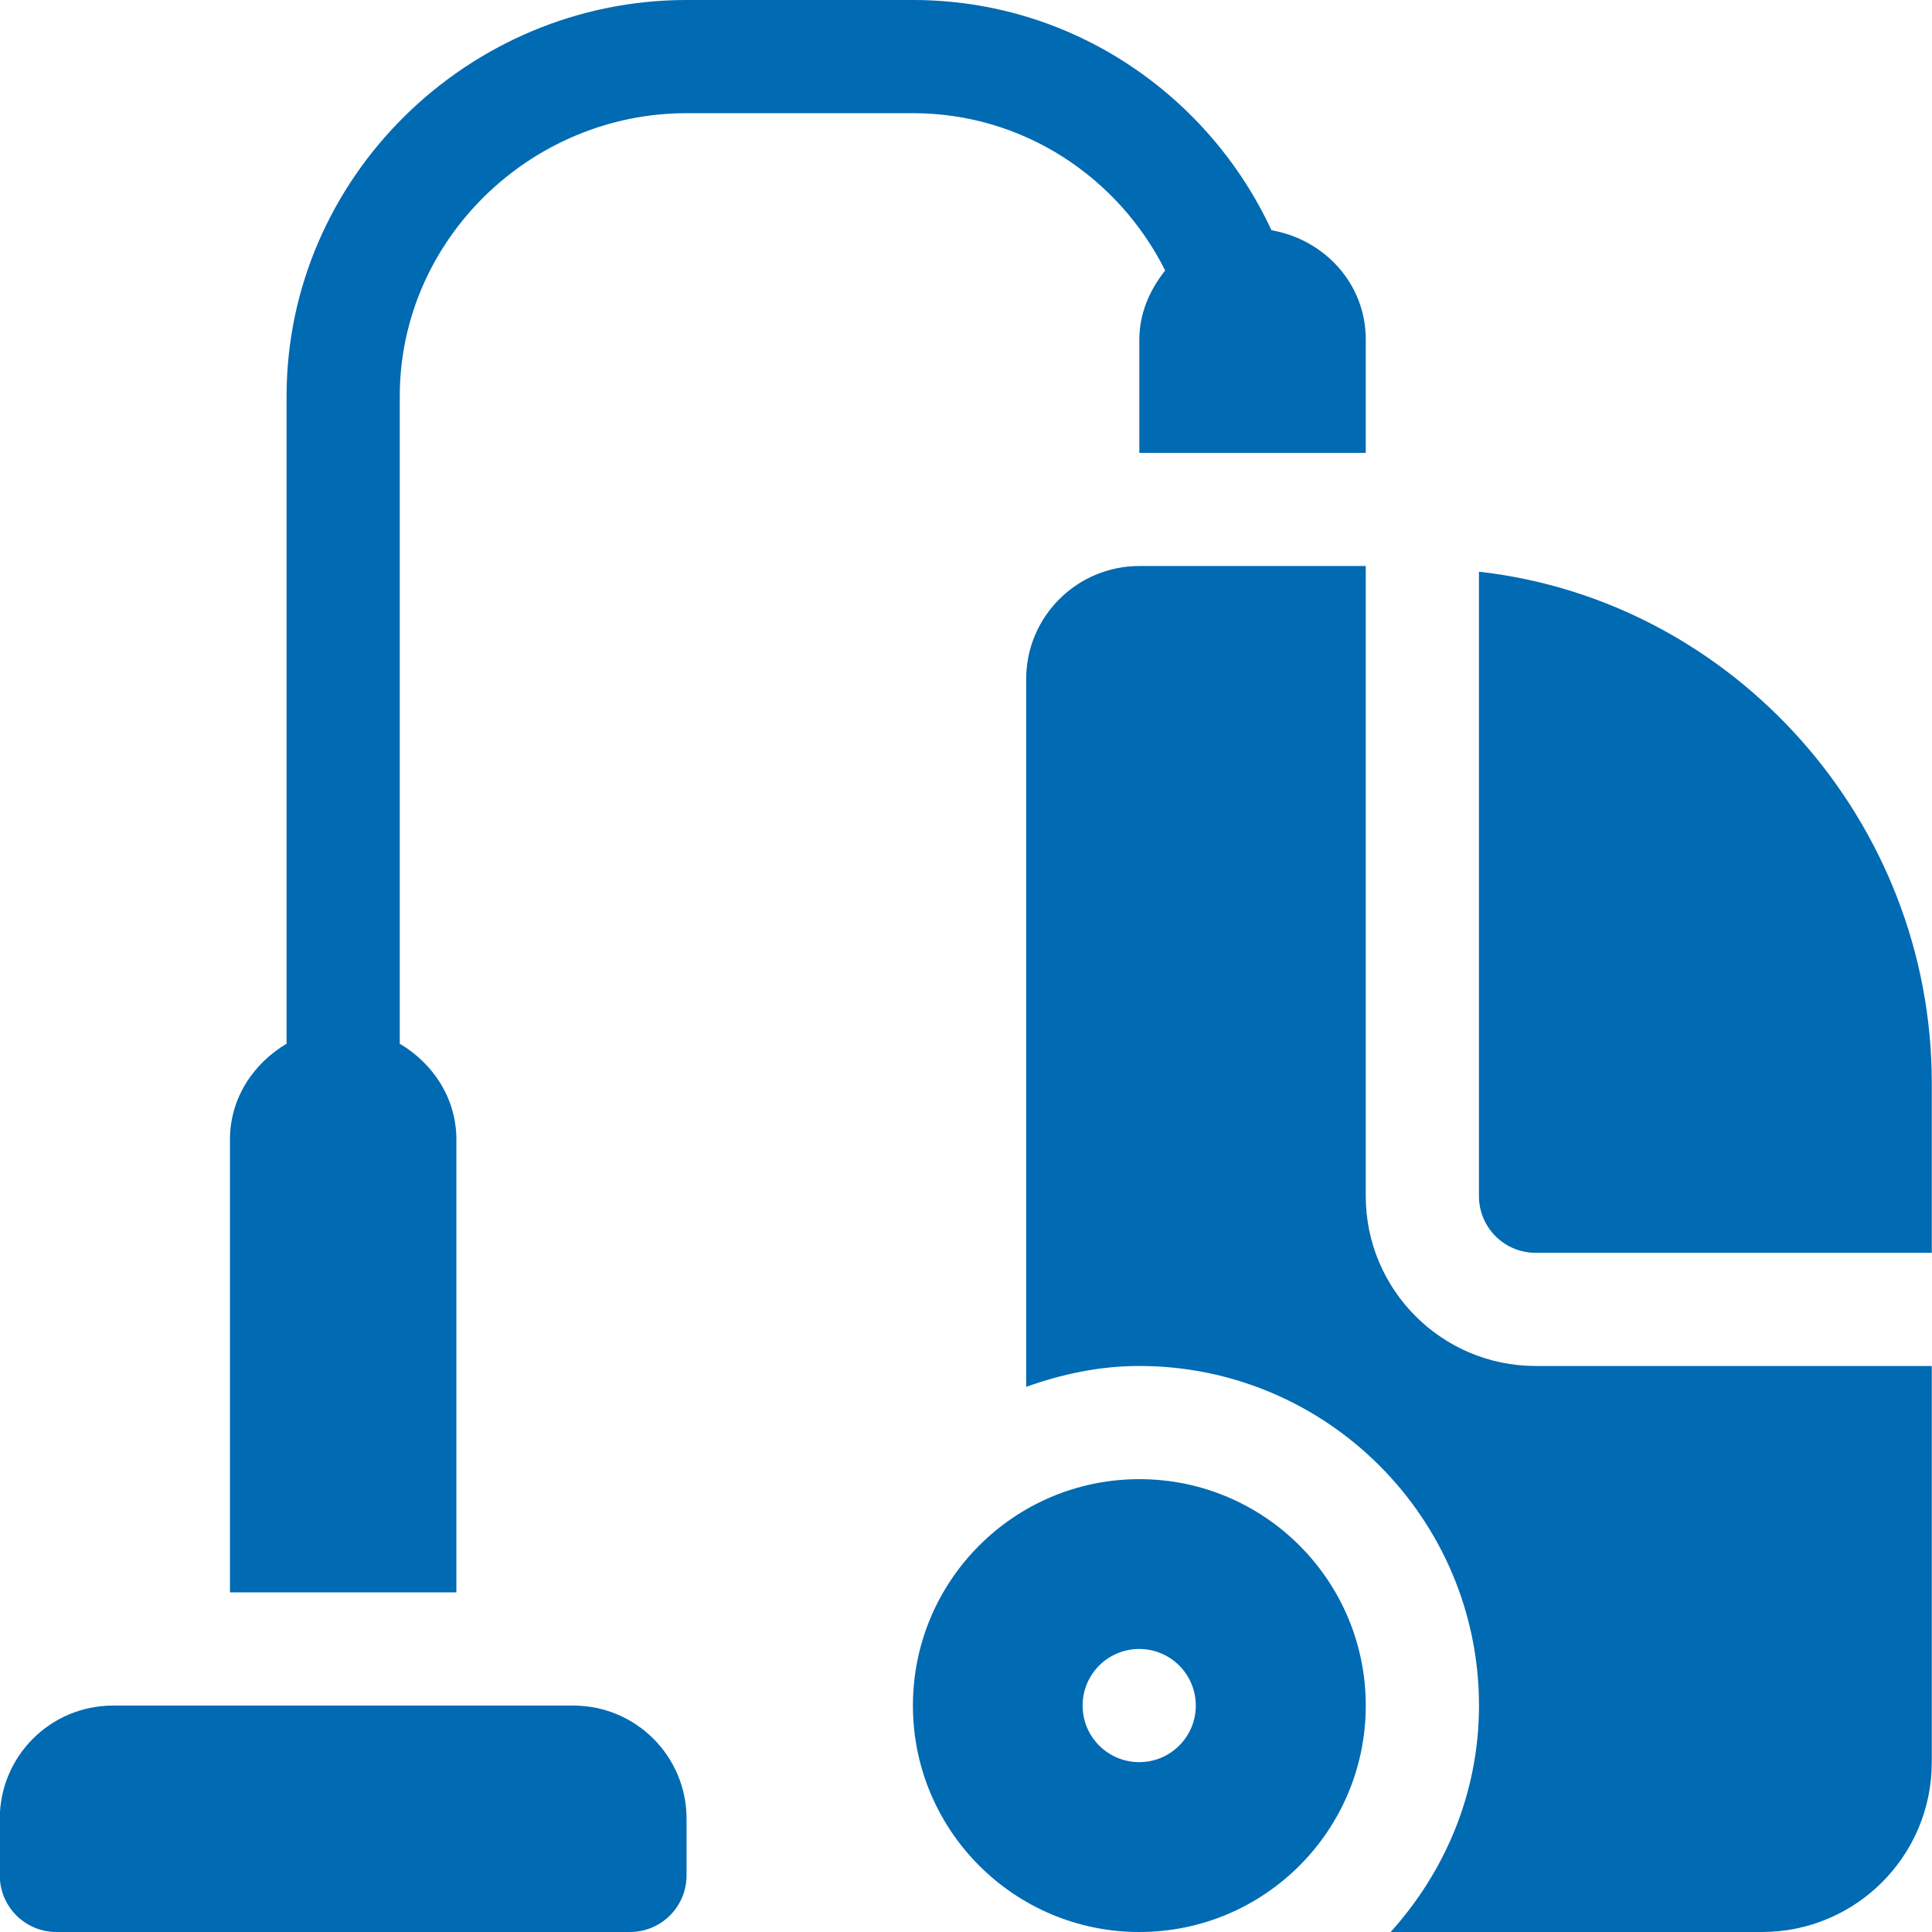
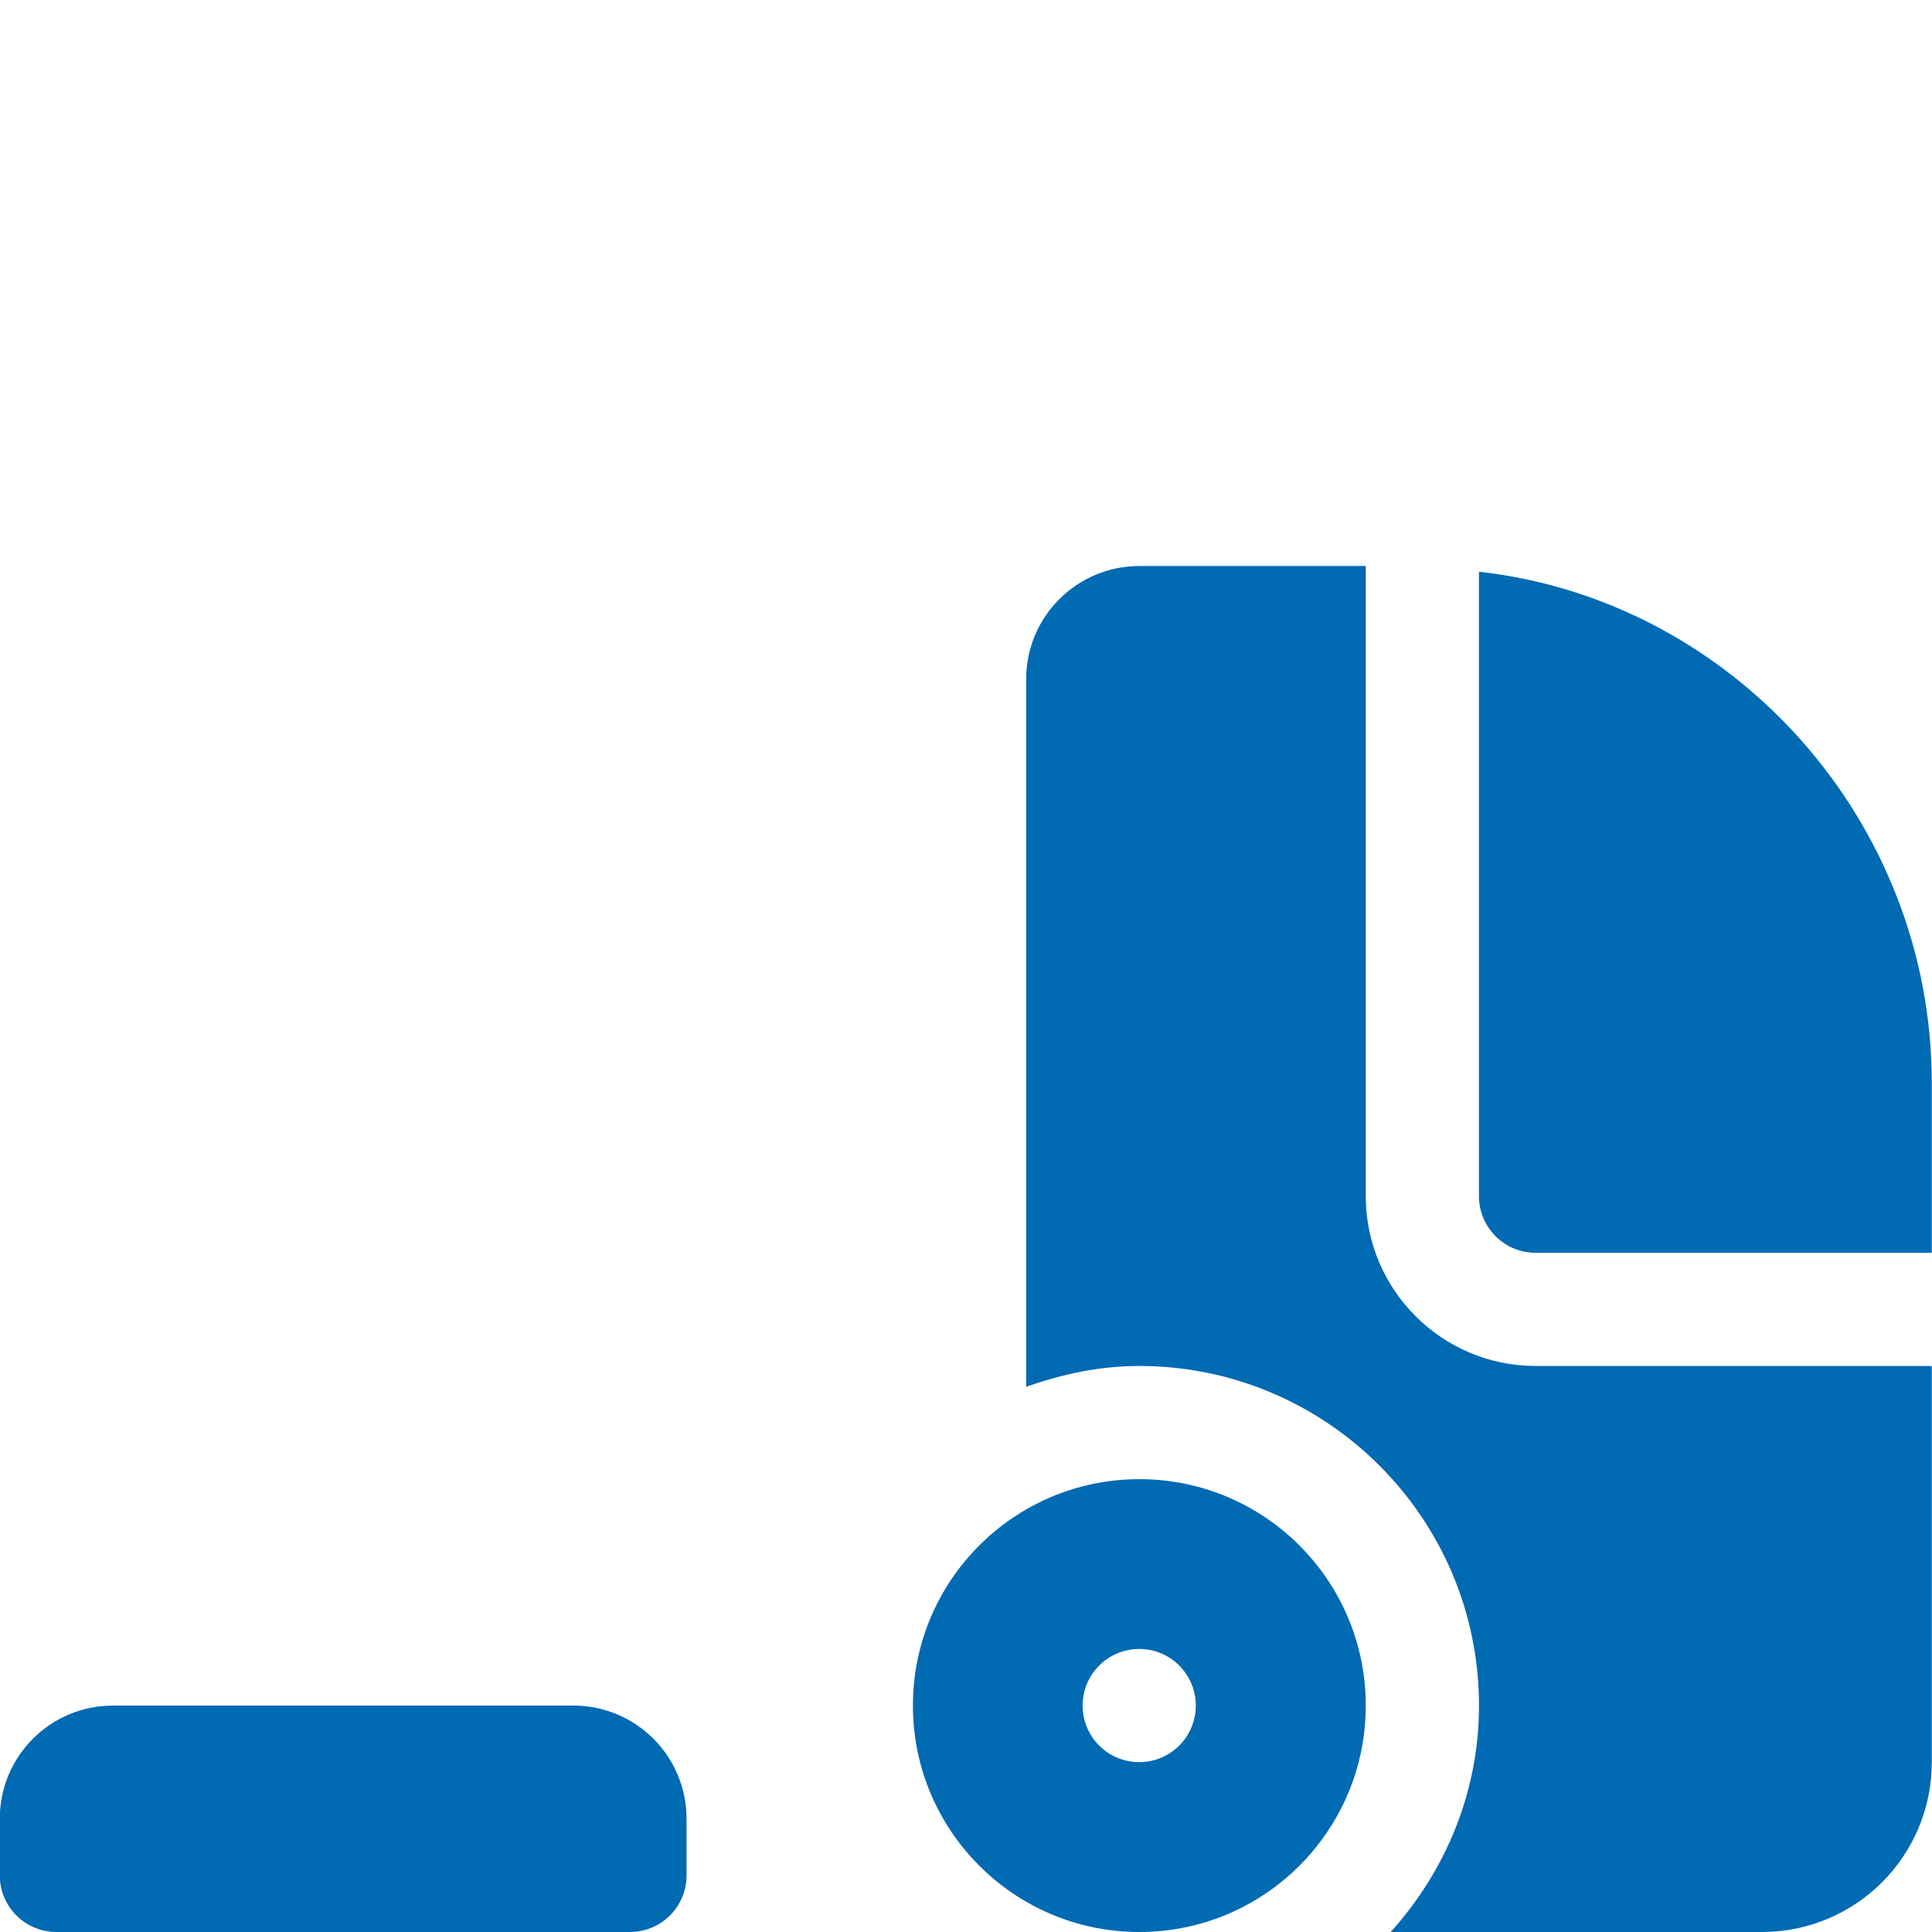
<svg xmlns="http://www.w3.org/2000/svg" xmlns:xlink="http://www.w3.org/1999/xlink" width="36px" height="36px" viewBox="0 0 36 36" version="1.1">
  <desc>Created with Lunacy</desc>
  <defs>
    <path d="M-1.83837e-15 0L25.449 0L25.449 36L-1.83837e-15 36L-1.83837e-15 0Z" id="path_1" />
    <clipPath id="mask_1">
      <use xlink:href="#path_1" />
    </clipPath>
  </defs>
  <g id="vacuum-cleaner">
    <path d="M4.219 0C6.549 0 8.438 1.889 8.438 4.219C8.438 6.549 6.549 8.438 4.219 8.438C1.889 8.438 0 6.549 0 4.219C0 1.889 1.889 0 4.219 0ZM4.217 3.164C3.634 3.164 3.162 3.636 3.162 4.219C3.162 4.801 3.634 5.273 4.217 5.273C4.799 5.273 5.271 4.801 5.271 4.219C5.271 3.636 4.799 3.164 4.217 3.164Z" transform="translate(17.011 27.562)" id="Fill-1" fill="#006AB3" fill-rule="evenodd" stroke="none" />
    <g id="Group-5">
      <path d="M-1.83837e-15 0L25.449 0L25.449 36L-1.83837e-15 36L-1.83837e-15 0Z" id="Clip-3" fill="none" stroke="none" />
      <g clip-path="url(#mask_1)">
-         <path d="M16.945 8.438L21.164 8.438L21.164 6.328C21.164 5.288 20.398 4.464 19.407 4.29C18.233 1.765 15.689 0 12.727 0L8.508 0C4.437 0 1.055 3.312 1.055 7.383L1.055 19.448C0.436 19.816 0 20.462 0 21.234L0 29.672L4.219 29.672L4.219 21.234C4.219 20.462 3.783 19.816 3.164 19.448L3.164 7.383C3.164 4.475 5.6 2.109 8.508 2.109L12.727 2.109C14.789 2.109 16.56 3.311 17.426 5.04C17.141 5.4 16.945 5.834 16.945 6.328L16.945 8.438Z" transform="translate(4.285 0)" id="Fill-2" fill="#006AB3" stroke="none" />
        <path d="M1.055 4.219L11.742 4.219C12.325 4.219 12.797 3.747 12.797 3.164L12.797 2.109C12.797 0.944 11.853 0 10.688 0L2.109 0C0.944 0 0 0.944 0 2.109L0 3.164C0 3.747 0.472 4.219 1.055 4.219Z" transform="translate(-0.004 31.781)" id="Fill-4" fill="#006AB3" stroke="none" />
      </g>
    </g>
    <path d="M0 0L0 11.636C0 12.218 0.473 12.691 1.055 12.691L8.438 12.691L8.438 9.527C8.438 4.645 4.739 0.531 0 0Z" transform="translate(27.558 10.653)" id="Fill-6" fill="#006AB3" stroke="none" />
    <path d="M6.328 11.742L6.328 0L2.109 0C0.944 0 0 0.944 0 2.109L0 15.295C0.663 15.058 1.366 14.906 2.109 14.906C5.599 14.906 8.438 17.745 8.438 21.234C8.438 22.861 7.804 24.331 6.792 25.453L13.711 25.453C15.458 25.453 16.875 24.037 16.875 22.289L16.875 14.906L9.492 14.906C7.748 14.906 6.328 13.487 6.328 11.742Z" transform="translate(19.121 10.547)" id="Fill-7" fill="#006AB3" stroke="none" />
  </g>
</svg>